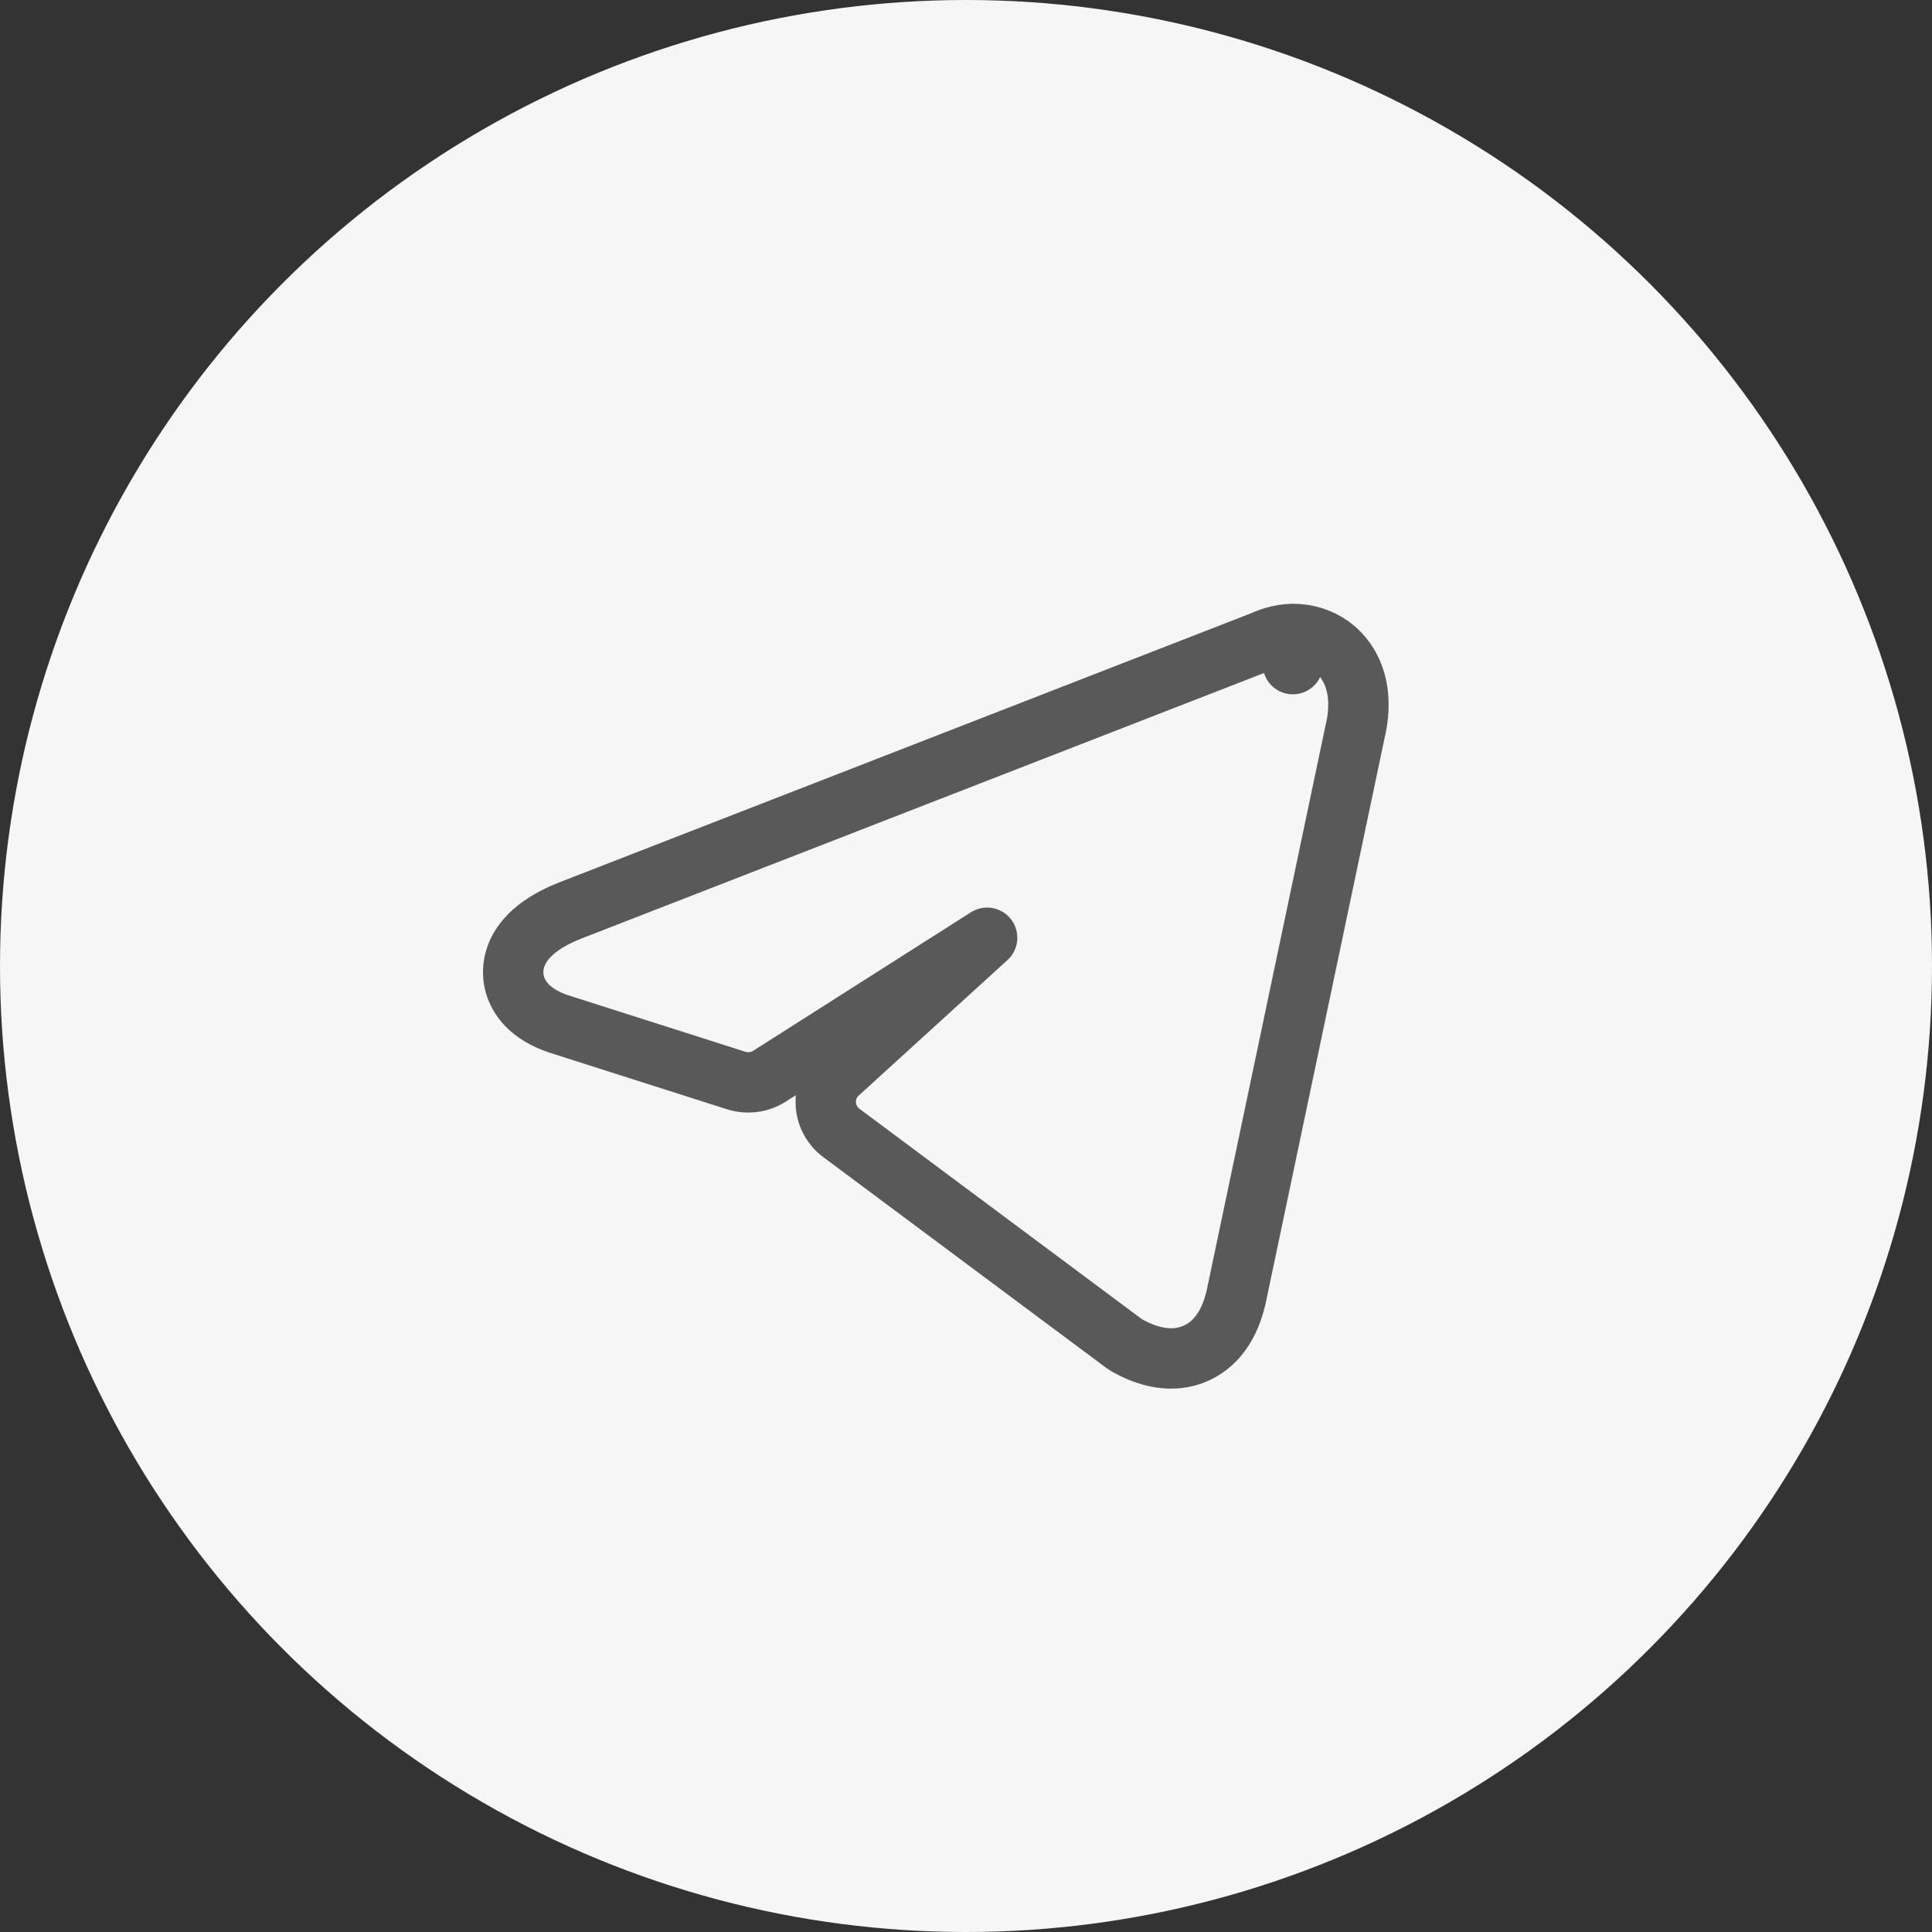
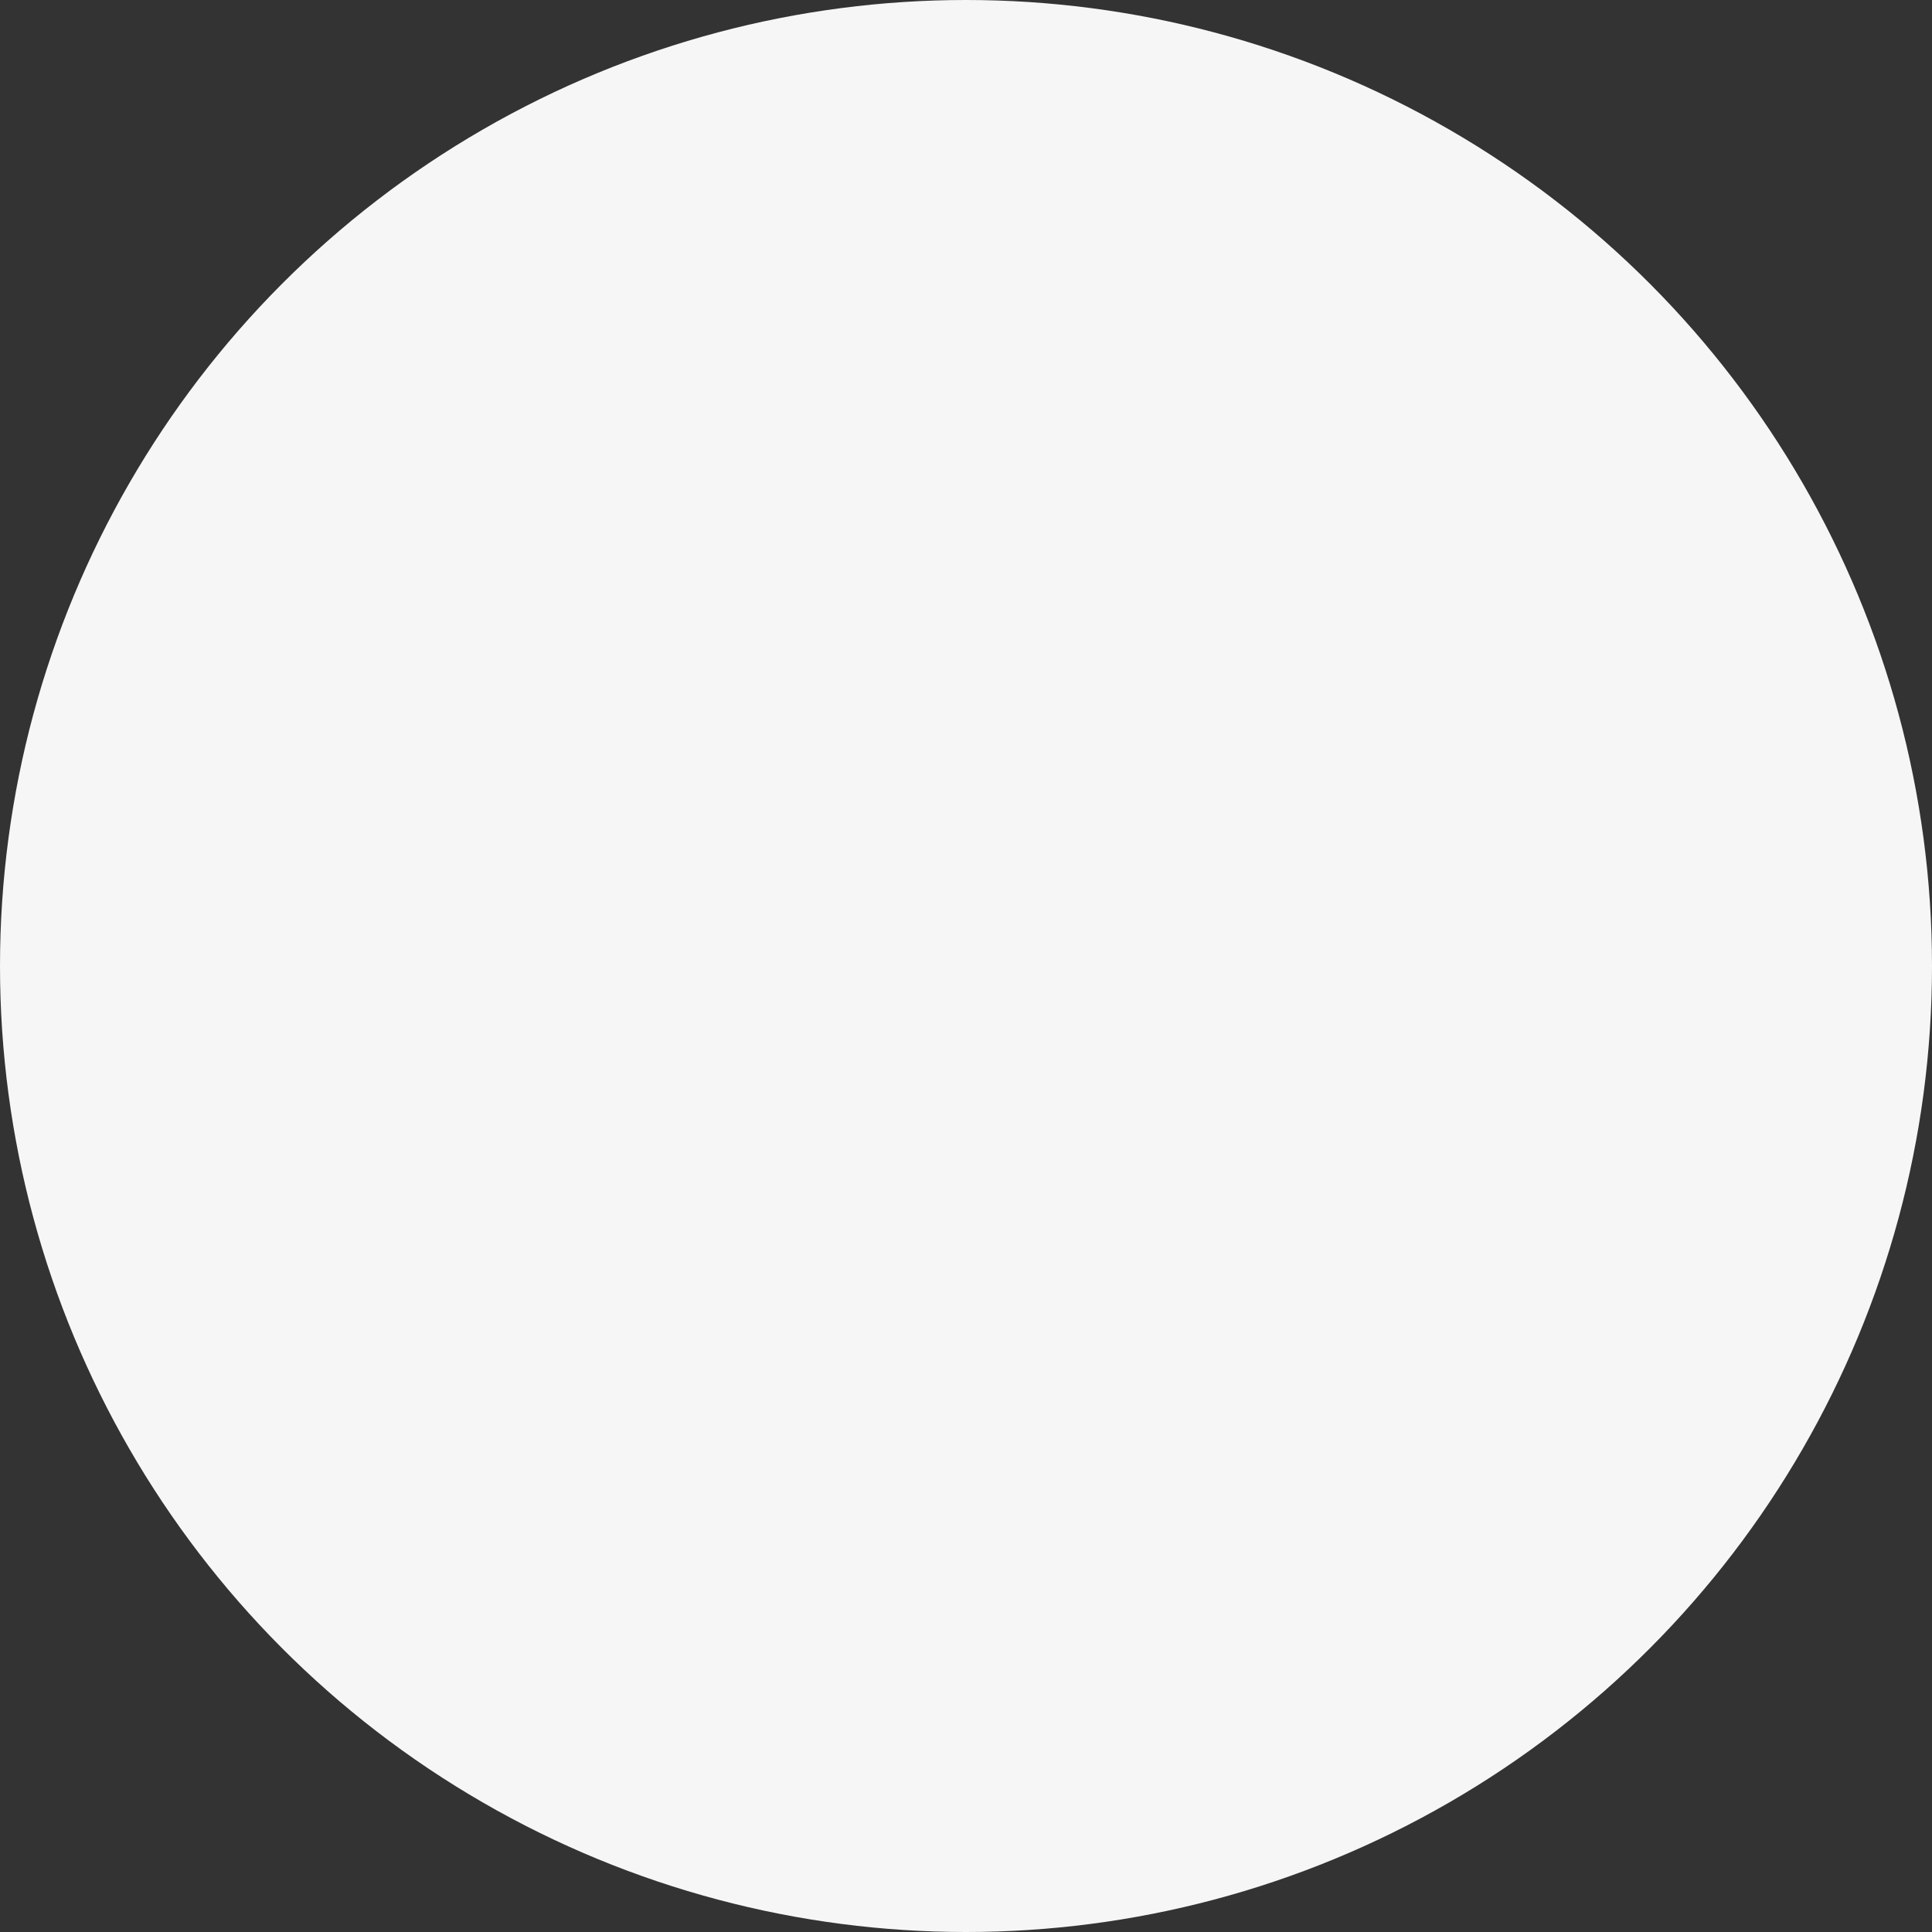
<svg xmlns="http://www.w3.org/2000/svg" width="32" height="32" viewBox="0 0 32 32" fill="none">
  <rect x="0" y="0" width="32" height="32" fill="#333333" stroke="none" />
  <circle cx="16" cy="16" r="16" fill="#F6F6F6" />
-   <path d="M21.385 10.501C21.395 10.5 21.405 10.5 21.414 10.5C21.771 10.5 22.116 10.665 22.322 10.997C22.518 11.315 22.542 11.714 22.443 12.124L20.484 21.436C20.484 21.436 20.484 21.437 20.484 21.437C20.402 21.834 20.212 22.23 19.815 22.411C19.418 22.592 19 22.472 18.667 22.285C18.649 22.274 18.631 22.262 18.614 22.25L13.938 18.767C13.857 18.708 13.792 18.63 13.746 18.541C13.7 18.451 13.677 18.351 13.677 18.25C13.677 18.148 13.7 18.049 13.746 17.958C13.787 17.879 13.843 17.809 13.912 17.753L16.35 15.532L12.752 17.821C12.669 17.875 12.575 17.91 12.476 17.922C12.378 17.934 12.279 17.925 12.185 17.894L9.316 16.979C9.115 16.919 8.917 16.826 8.763 16.683C8.599 16.529 8.475 16.3 8.504 16.024C8.531 15.767 8.679 15.57 8.832 15.435C8.989 15.296 9.191 15.183 9.42 15.091L9.426 15.088L9.426 15.088L20.925 10.615C21.07 10.548 21.226 10.509 21.385 10.501ZM21.385 10.501C21.387 10.501 21.388 10.501 21.39 10.501L21.414 11V11" fill="#F6F6F6" stroke="#595959" stroke-linecap="round" stroke-linejoin="round" />
</svg>